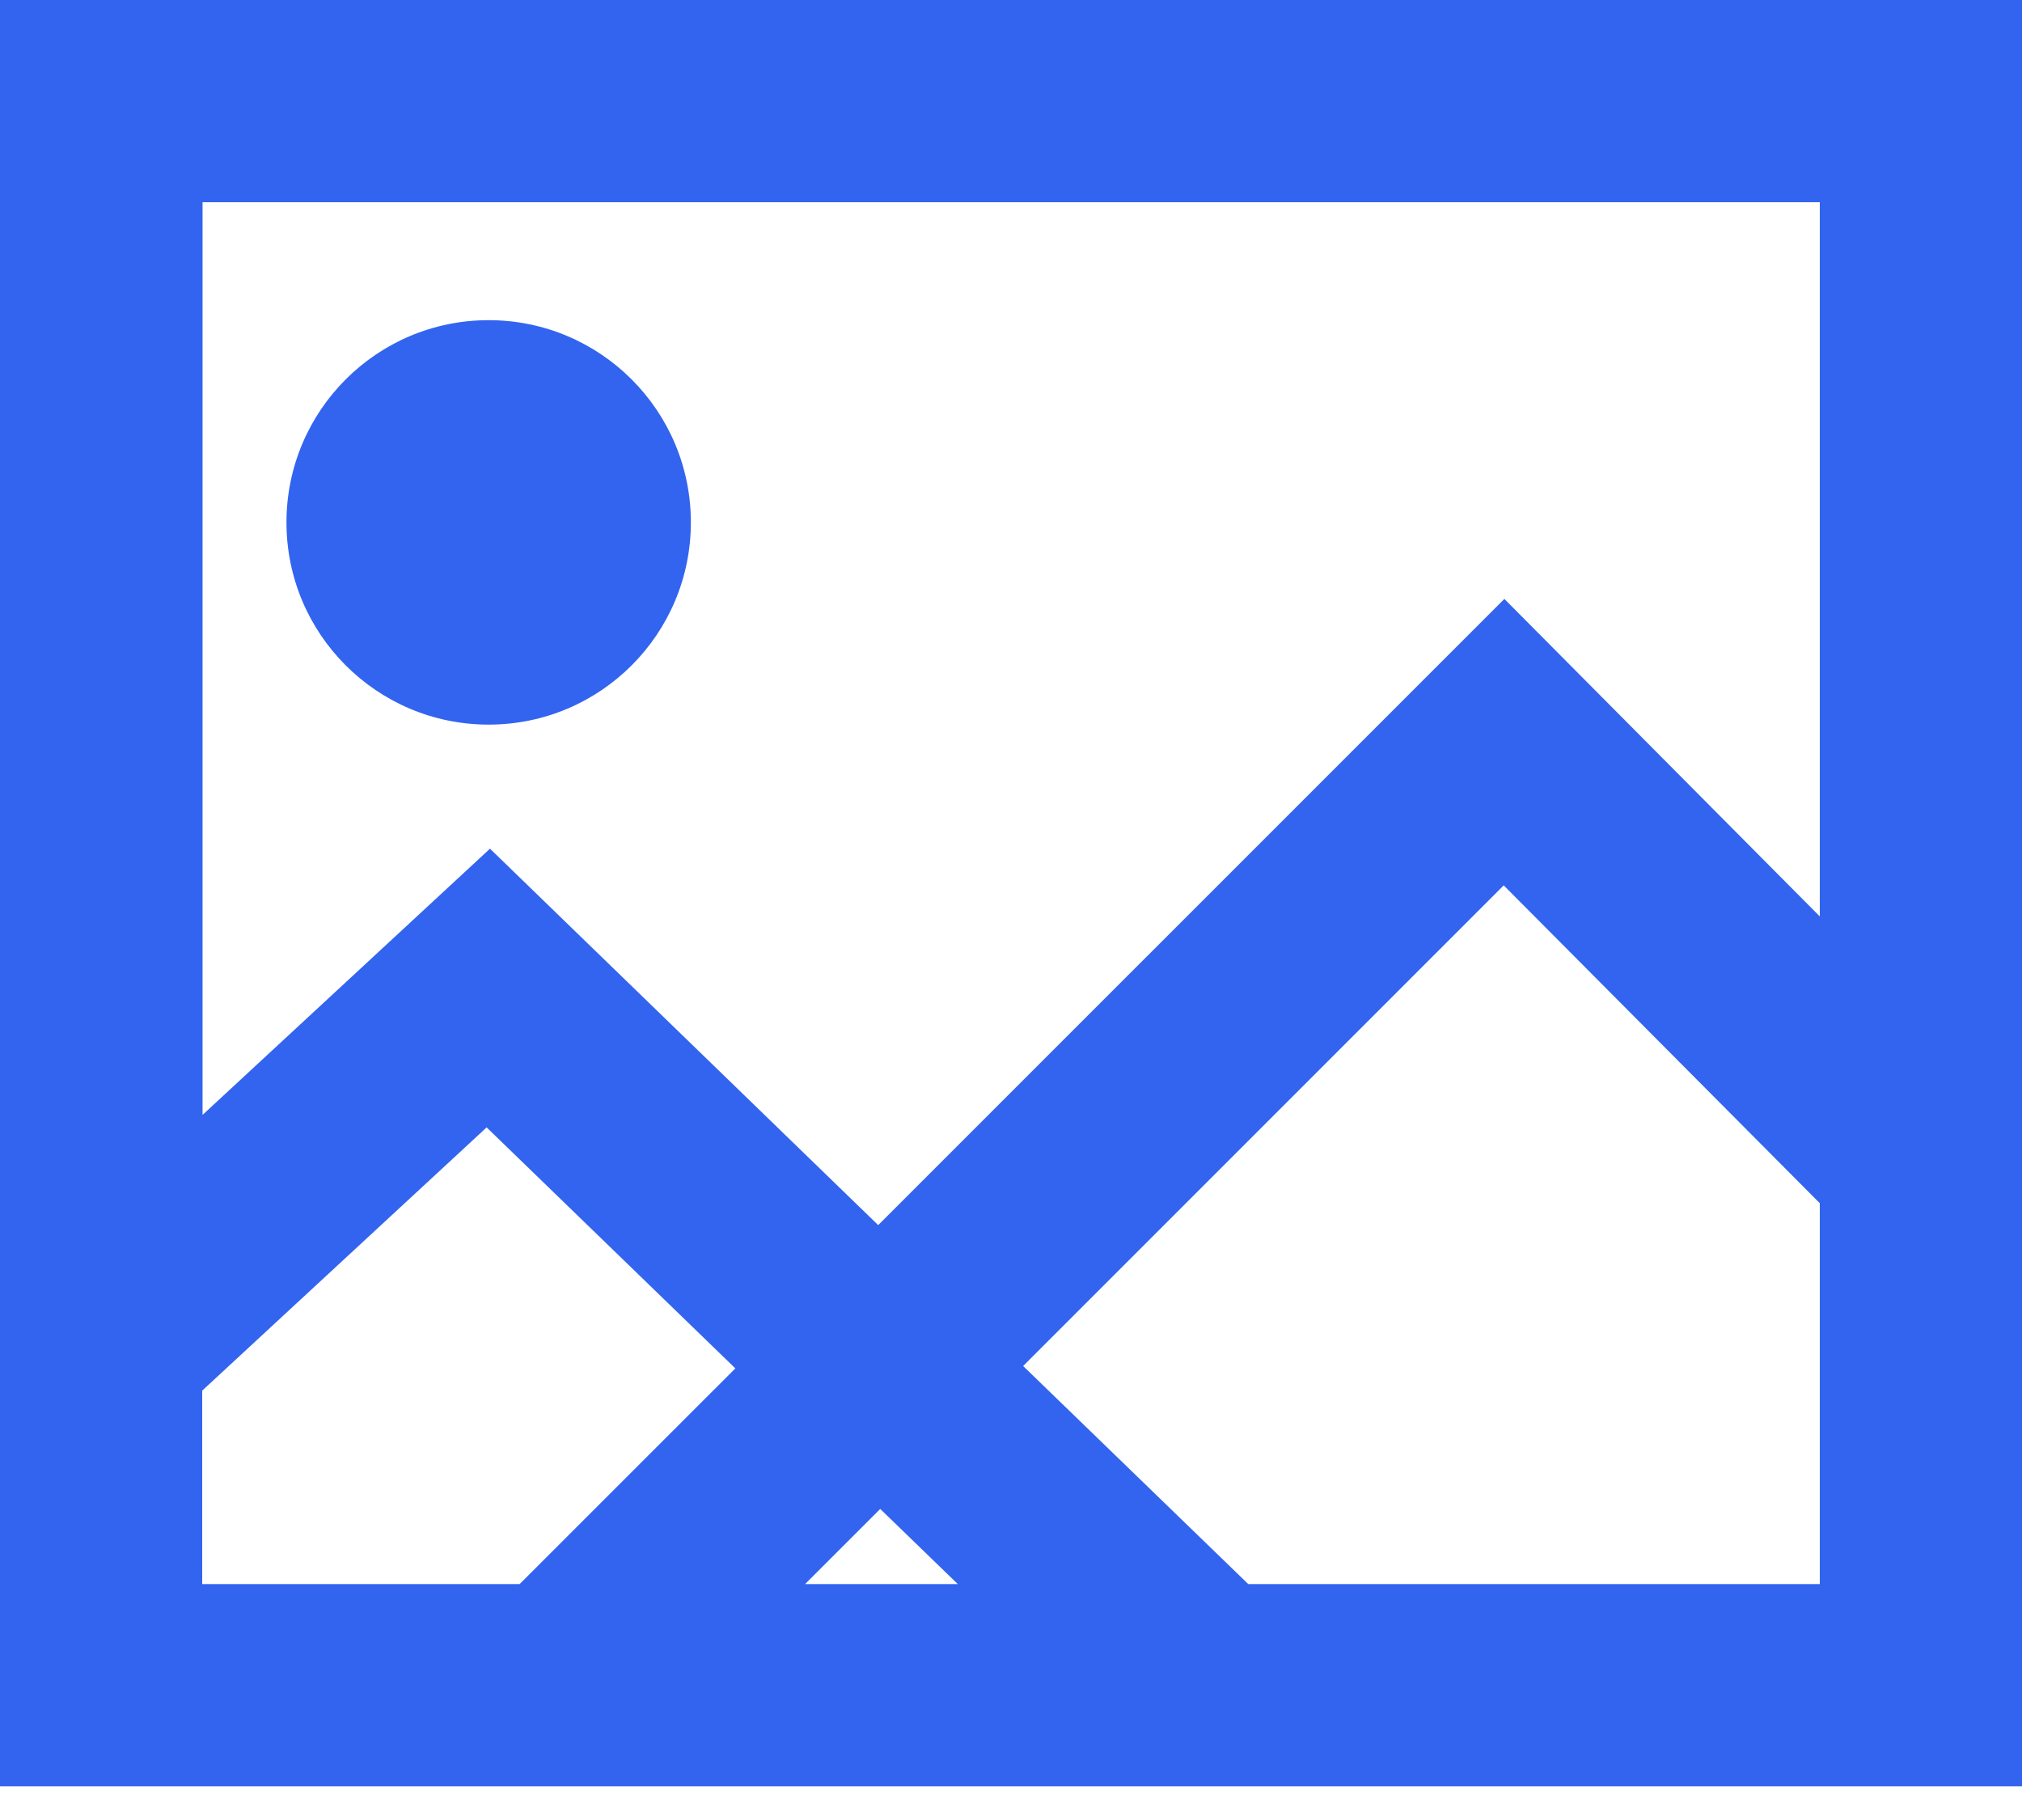
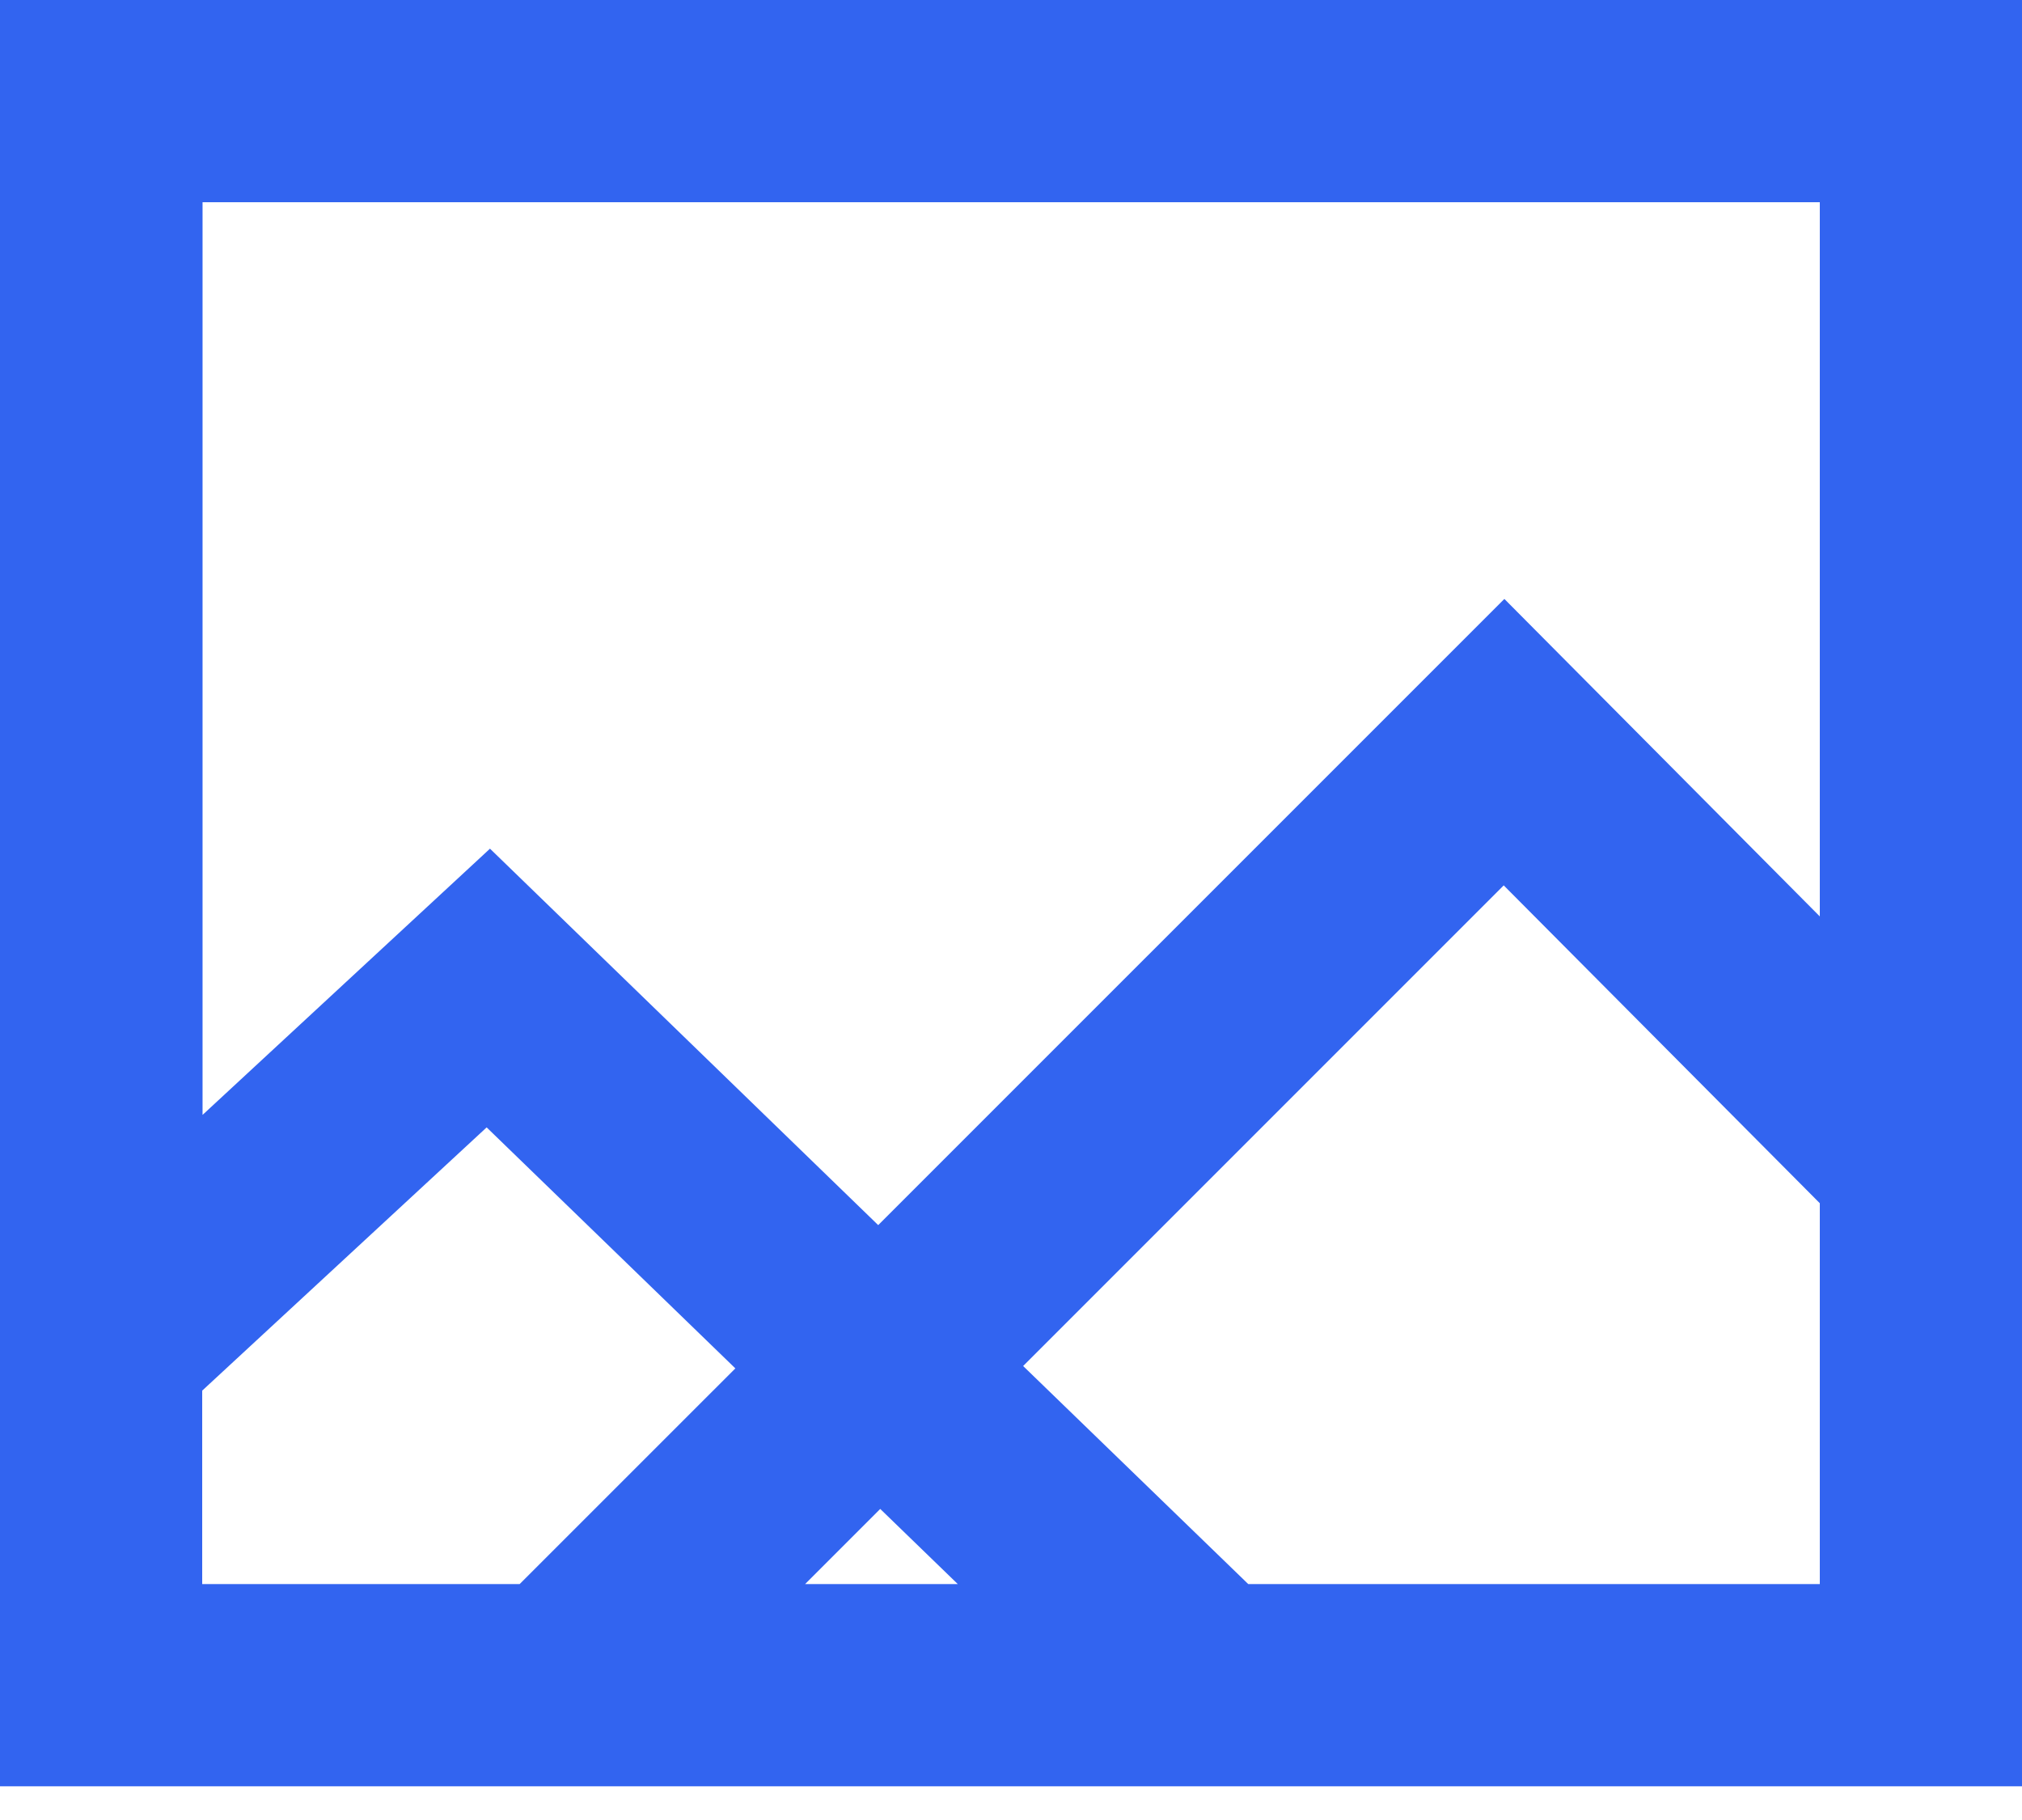
<svg xmlns="http://www.w3.org/2000/svg" width="40" height="36" viewBox="0 0 40 36" fill="none">
  <path d="M0 0V35.333H40V0H0ZM36 4V18.127L29.76 11.847L17.373 24.233L9.693 16.787L4.007 22.053V4H36.007H36ZM4 27.507L9.627 22.3L14.547 27.067L10.28 31.333H4V27.507ZM17.413 29.847L18.947 31.333H15.927L17.413 29.847ZM24.693 31.333L20.24 27.02L29.747 17.513L36 23.8V31.333H24.693Z" fill="#3264F0" />
-   <path d="M9.667 14.333C11.876 14.333 13.667 12.542 13.667 10.333C13.667 8.124 11.876 6.333 9.667 6.333C7.458 6.333 5.667 8.124 5.667 10.333C5.667 12.542 7.458 14.333 9.667 14.333Z" fill="#3264F0" />
</svg>